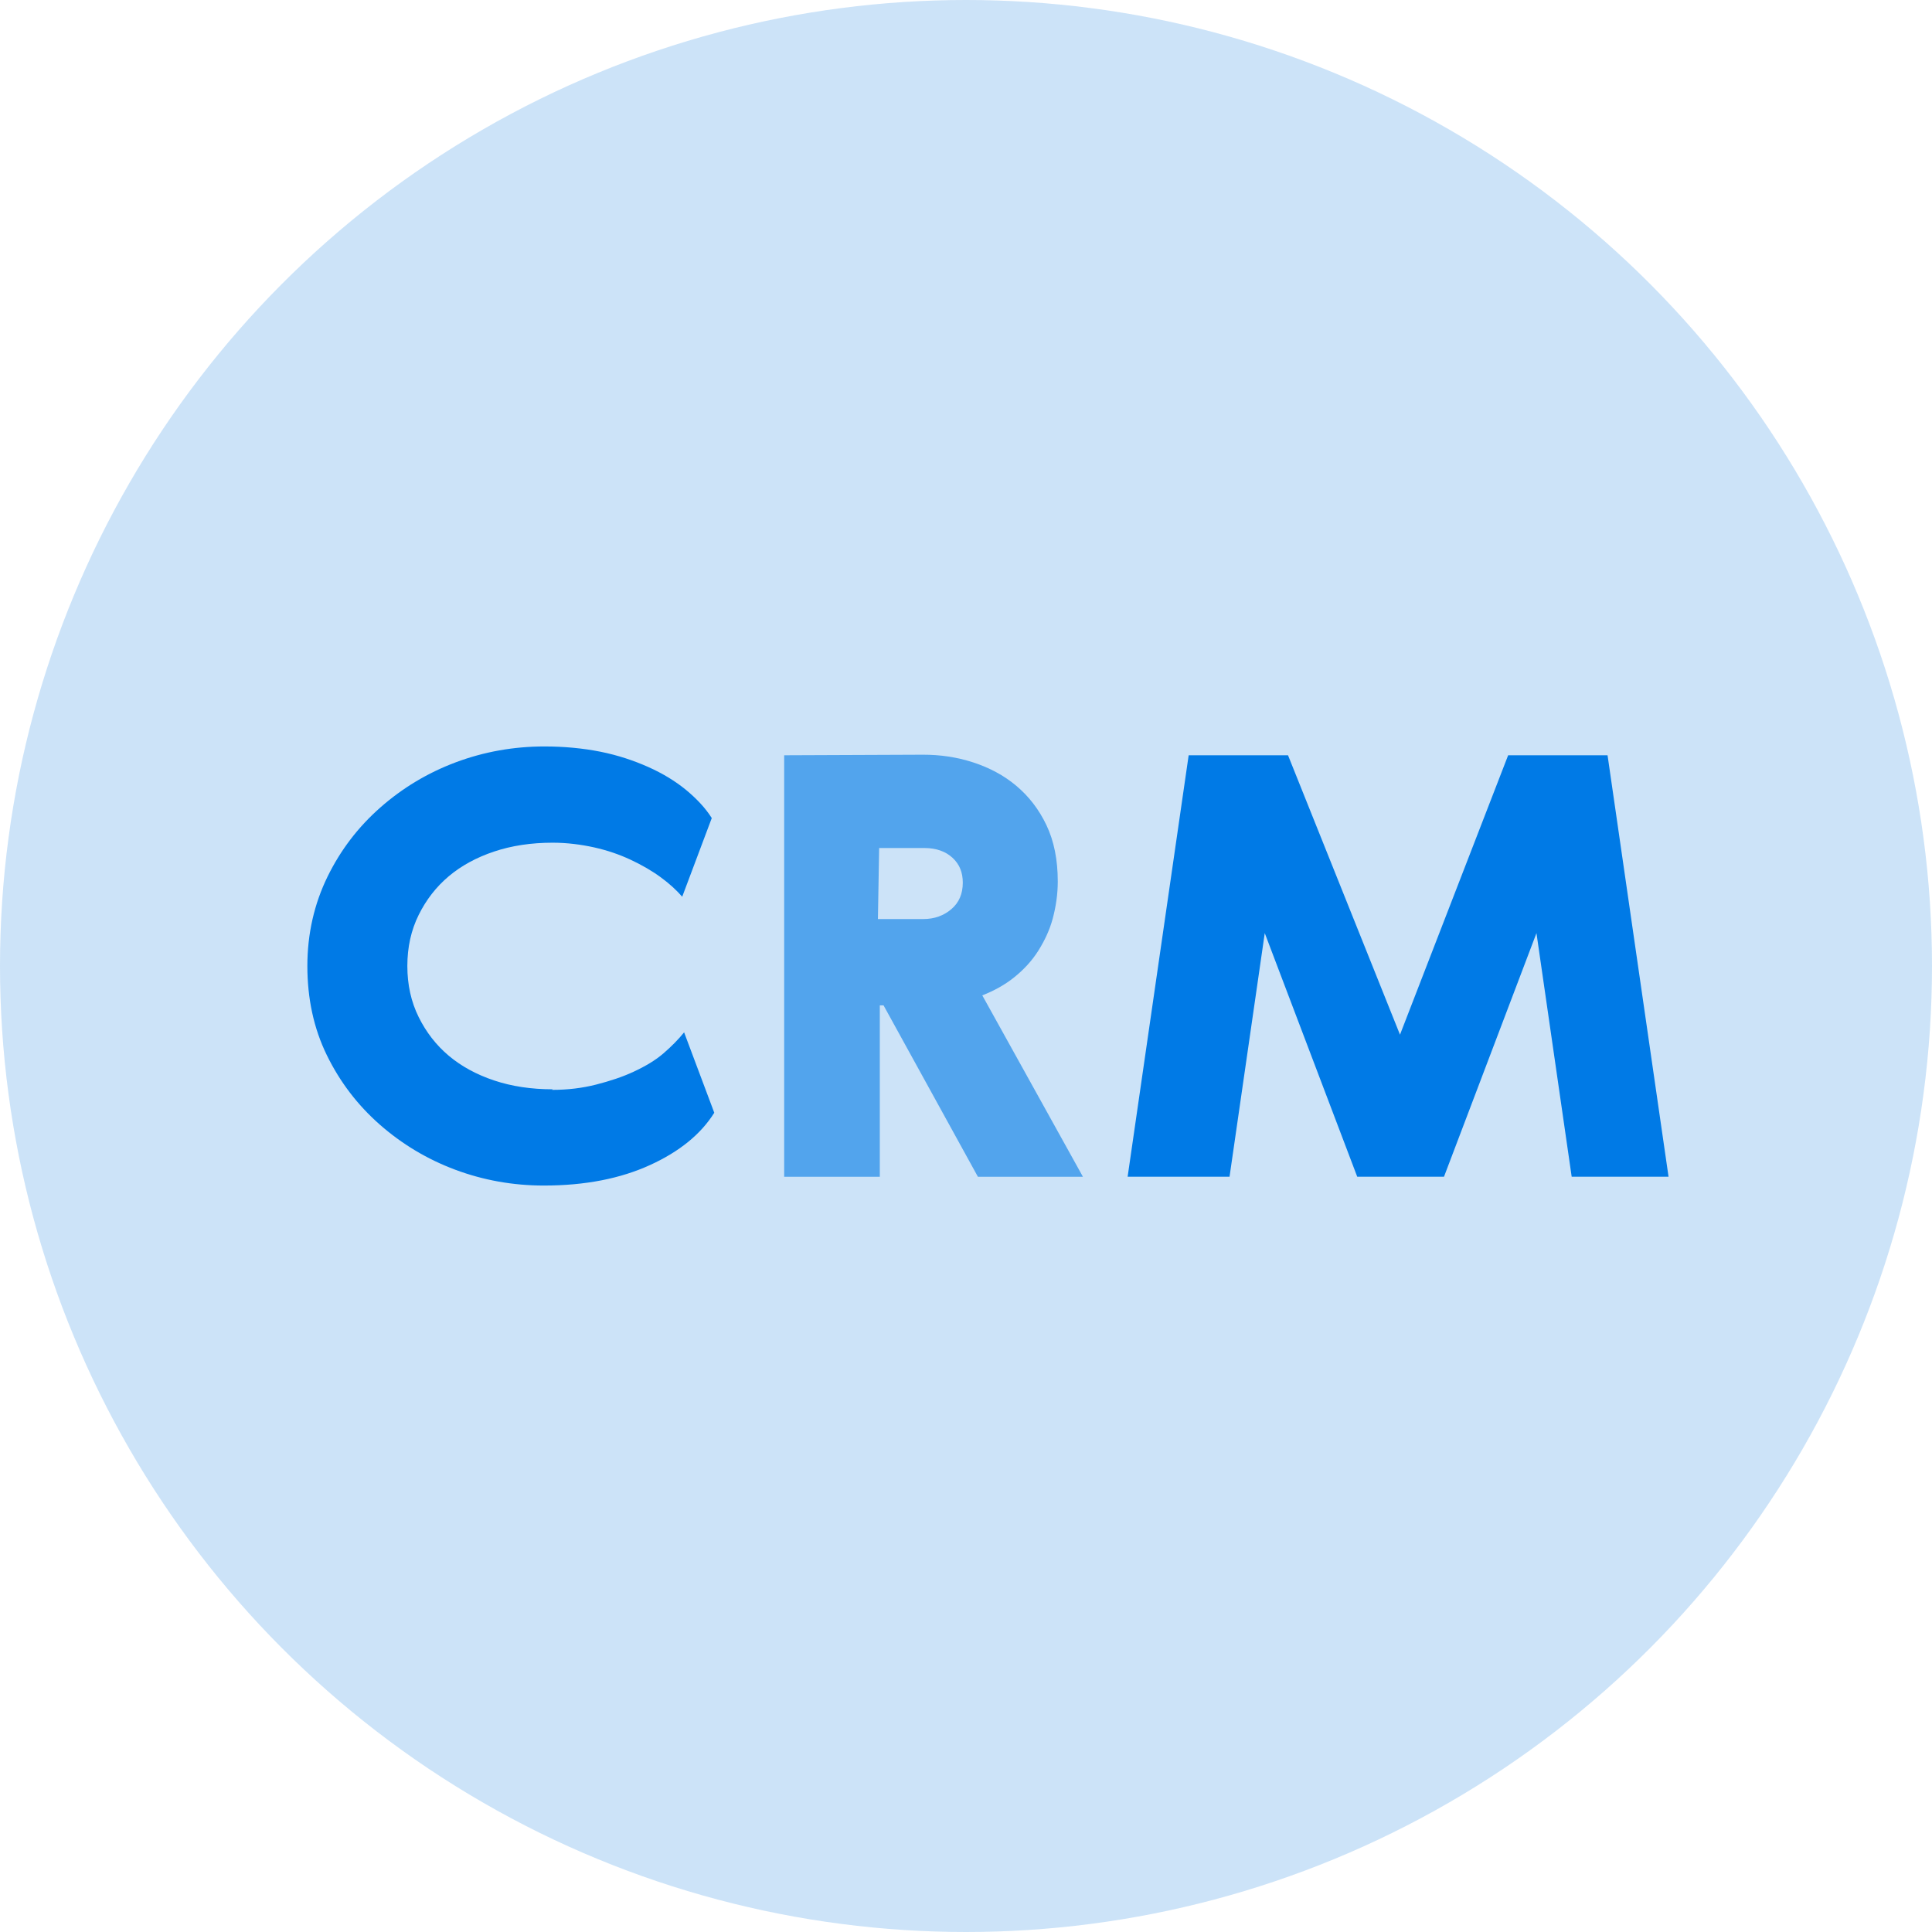
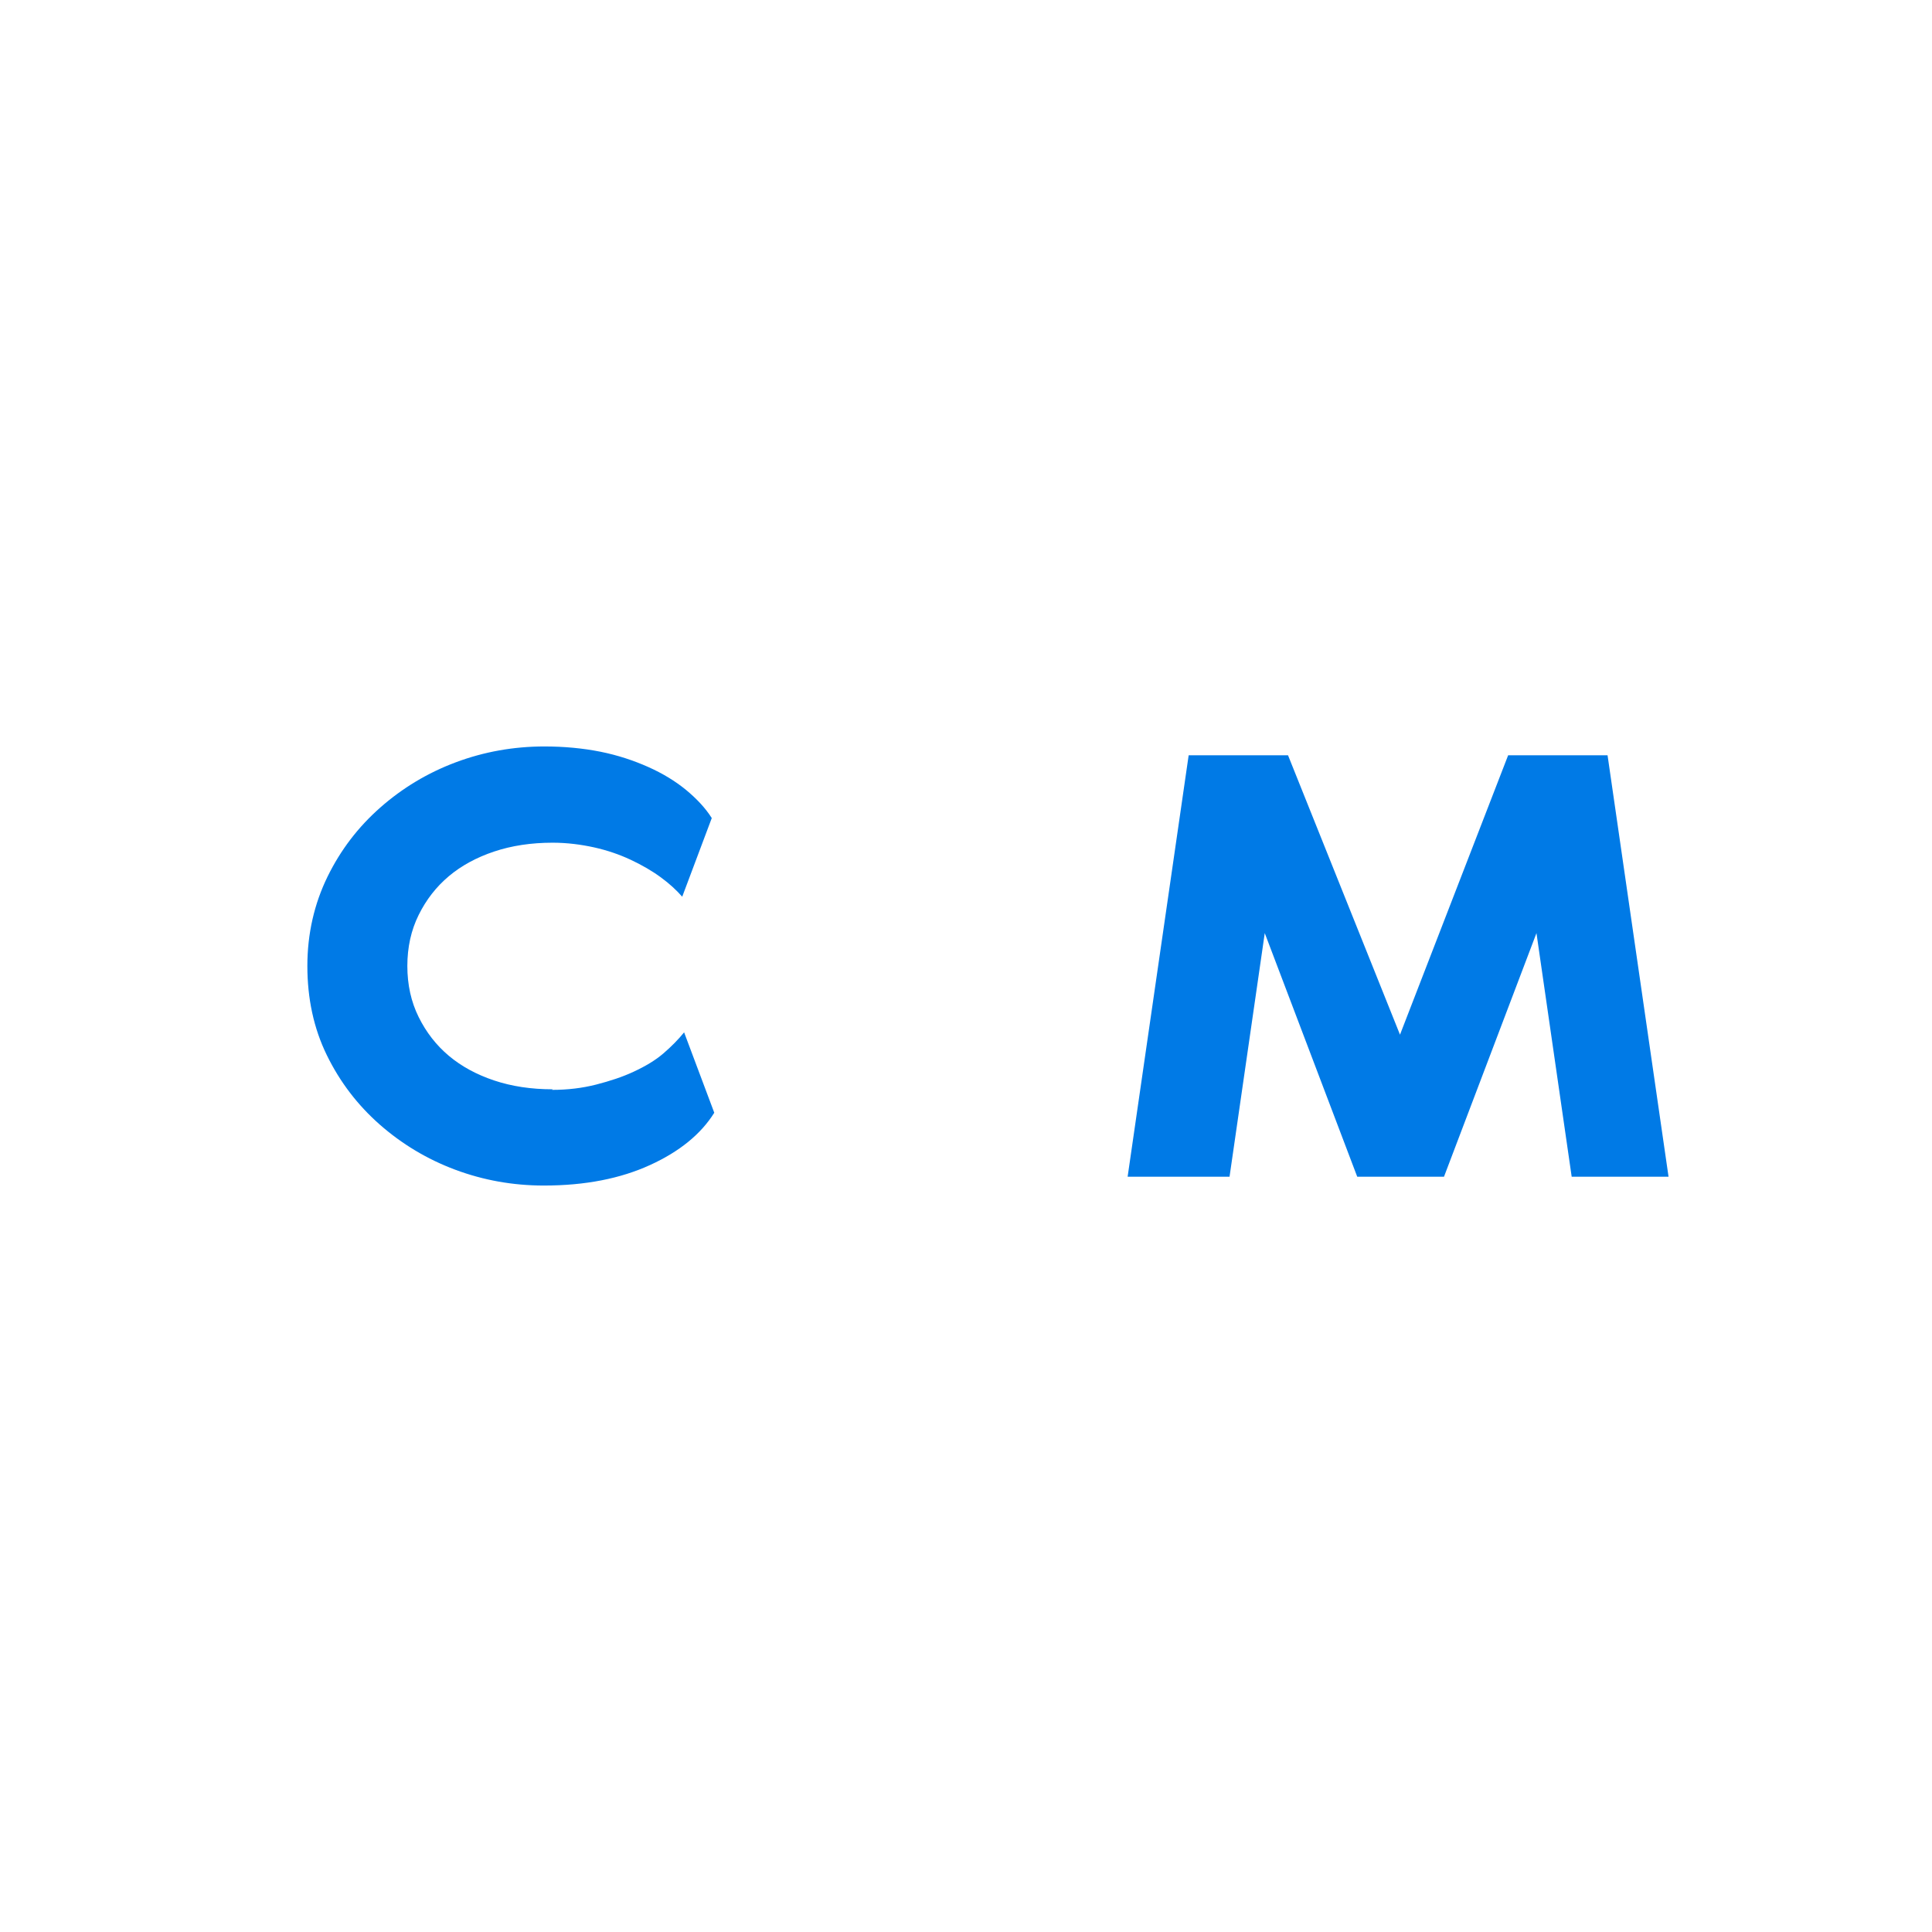
<svg xmlns="http://www.w3.org/2000/svg" width="44" height="44" viewBox="0 0 44 44" fill="none">
-   <circle cx="22" cy="22" r="22" fill="#0076DE" fill-opacity="0.2" />
  <path d="M12.586 24.808C12.099 24.808 11.655 24.741 11.254 24.607C10.853 24.473 10.509 24.286 10.223 24.046C9.936 23.805 9.707 23.511 9.535 23.163C9.363 22.816 9.277 22.428 9.277 22C9.277 21.572 9.363 21.184 9.535 20.837C9.707 20.489 9.936 20.195 10.223 19.954C10.509 19.714 10.853 19.527 11.254 19.393C11.655 19.259 12.099 19.192 12.586 19.192C12.916 19.192 13.231 19.233 13.532 19.299C13.832 19.366 14.105 19.46 14.362 19.58C14.62 19.701 14.85 19.834 15.05 19.981C15.251 20.128 15.408 20.275 15.537 20.422L16.21 18.631C16.067 18.404 15.866 18.19 15.623 17.989C15.379 17.789 15.093 17.615 14.764 17.468C14.434 17.321 14.076 17.201 13.675 17.12C13.274 17.04 12.844 17 12.4 17C11.698 17 11.025 17.12 10.38 17.361C9.736 17.602 9.163 17.949 8.662 18.39C8.16 18.832 7.759 19.353 7.458 19.968C7.158 20.583 7 21.265 7 22C7 22.735 7.143 23.417 7.444 24.032C7.745 24.647 8.146 25.168 8.647 25.61C9.149 26.051 9.722 26.398 10.366 26.639C11.011 26.88 11.684 27 12.386 27C13.331 27 14.133 26.84 14.806 26.532C15.48 26.225 15.967 25.823 16.267 25.342L15.58 23.511C15.451 23.671 15.293 23.832 15.107 23.992C14.921 24.152 14.692 24.286 14.434 24.406C14.176 24.527 13.89 24.62 13.575 24.701C13.259 24.781 12.93 24.821 12.572 24.821L12.586 24.808Z" fill="#007AE6" />
  <path d="M34.347 17.201L31.884 23.564L29.334 17.201H27.071L25.681 26.799H28.002L28.804 21.251L30.91 26.799H32.886L34.992 21.251L35.794 26.799H38L36.611 17.201H34.347Z" fill="#007AE6" />
-   <path opacity="0.6" d="M17.859 17.201V26.8H20.037V22.896H20.122L22.271 26.8H24.663L22.371 22.669C22.643 22.562 22.887 22.428 23.102 22.254C23.317 22.081 23.503 21.88 23.646 21.653C23.789 21.425 23.904 21.185 23.976 20.917C24.047 20.65 24.09 20.369 24.09 20.075C24.09 19.581 24.004 19.153 23.832 18.792C23.66 18.431 23.431 18.137 23.145 17.896C22.858 17.655 22.529 17.482 22.157 17.361C21.784 17.241 21.412 17.188 21.025 17.188L17.859 17.201ZM20.022 19.313H21.054C21.326 19.313 21.541 19.393 21.698 19.54C21.856 19.688 21.927 19.875 21.927 20.102C21.927 20.356 21.841 20.556 21.669 20.703C21.498 20.851 21.283 20.931 21.025 20.931H19.994L20.022 19.313Z" fill="#007AE6" />
</svg>